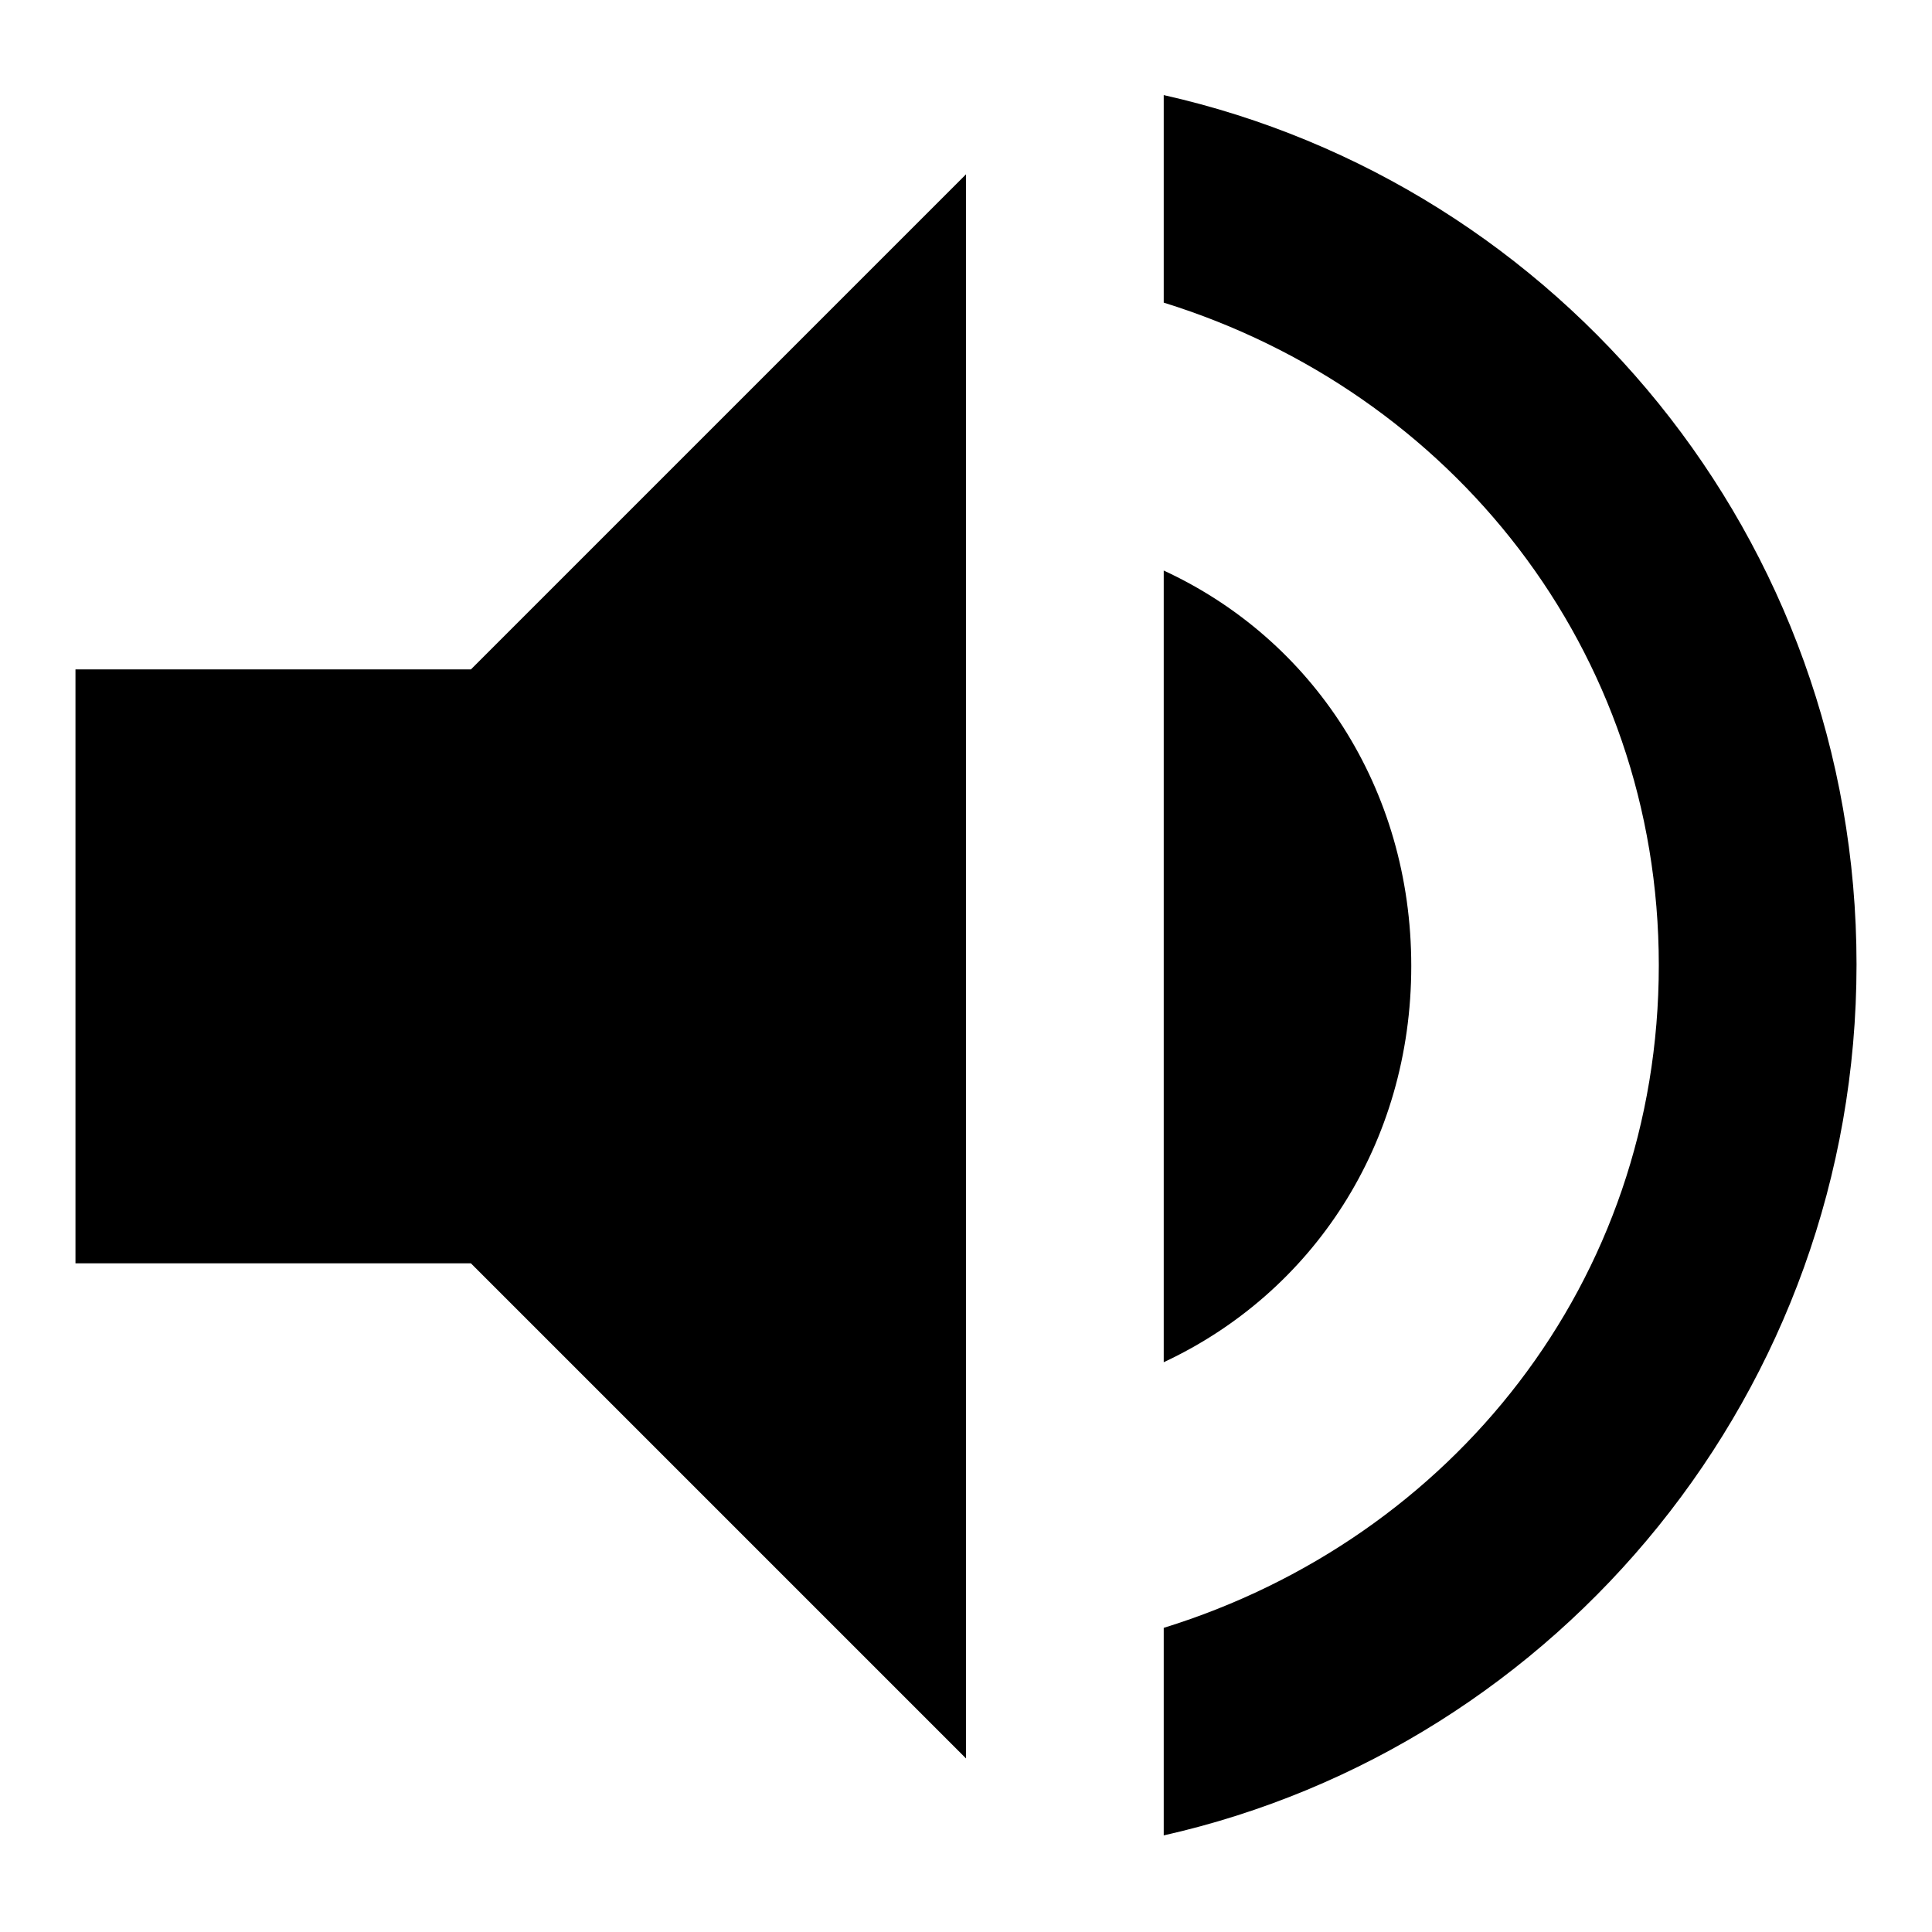
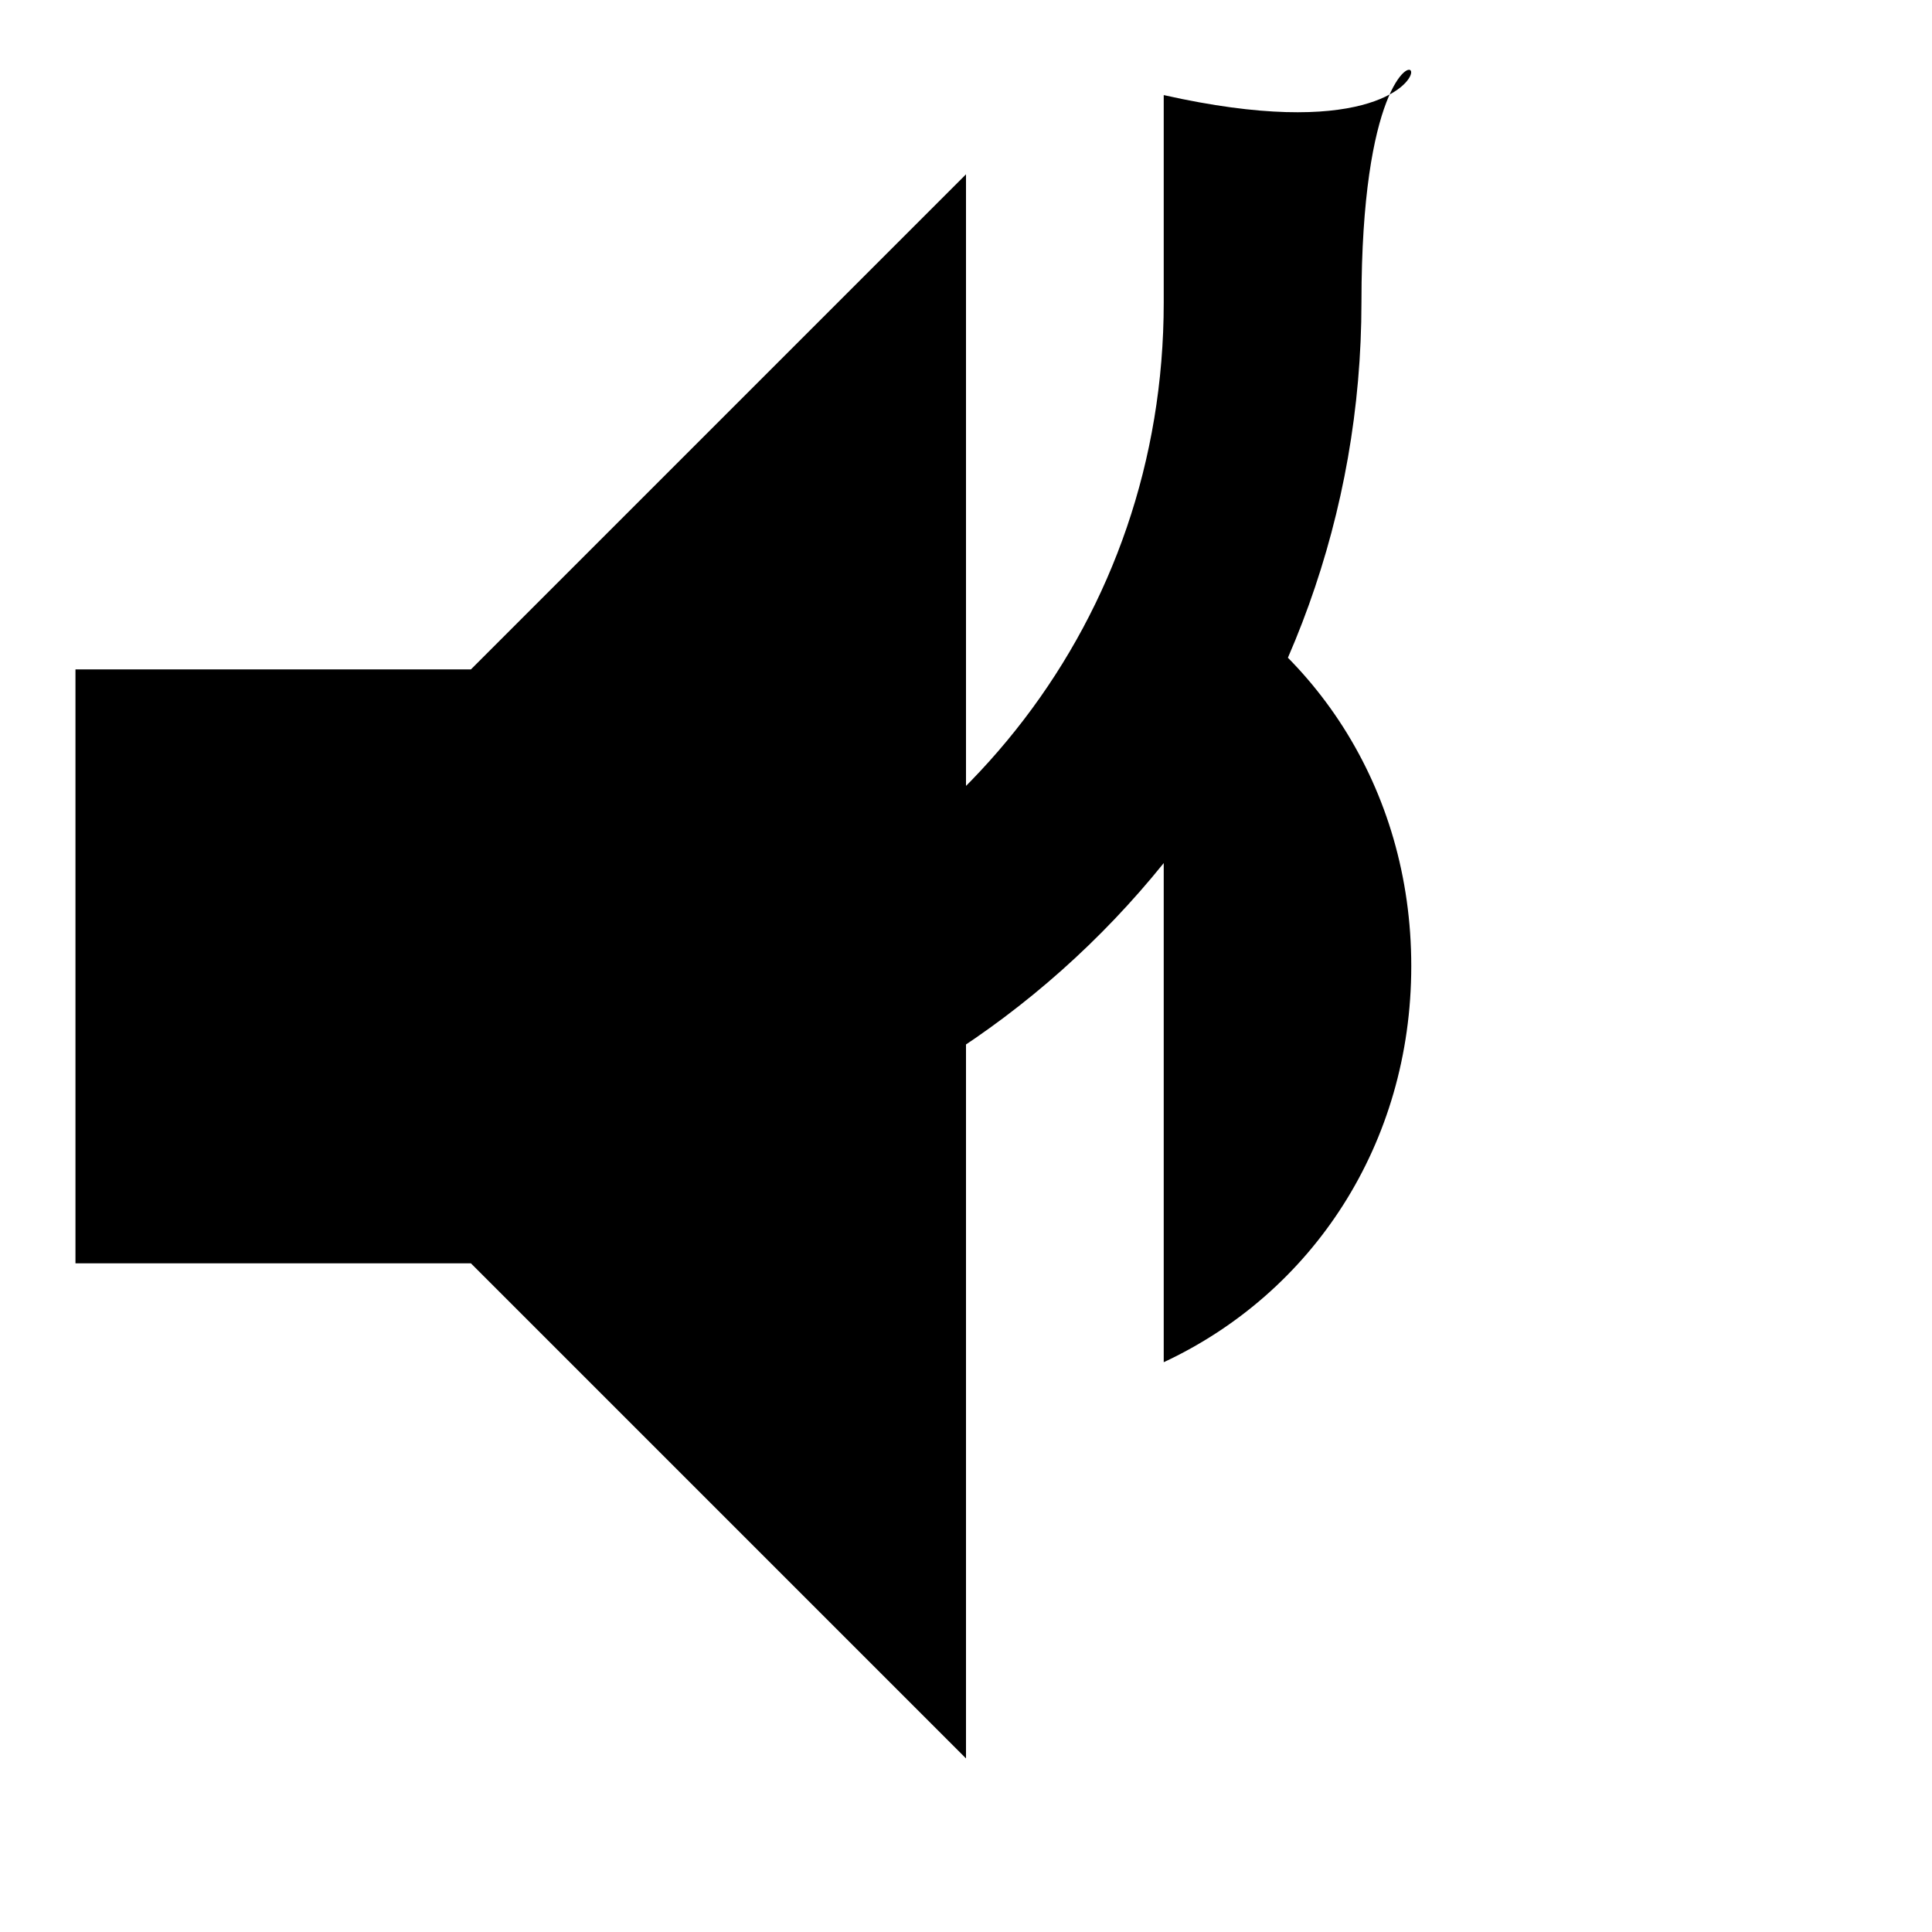
<svg xmlns="http://www.w3.org/2000/svg" version="1.1" x="0px" y="0px" viewBox="0 0 256 256" enable-background="new 0 0 256 256" xml:space="preserve">
  <g>
-     <path fill="#000000" d="M10,88.7v78.7h52.4l65.6,65.6V23.1L62.4,88.7H10z M187,128c0-23.6-13.1-43.3-32.8-52.4v104.9 C173.9,171.3,187,151.6,187,128z M154.2,12.6v27.5c38,11.8,65.6,45.9,65.6,87.8c0,42-27.5,76-65.6,87.8v27.5 c52.4-11.8,91.8-59,91.8-115.4S206.7,24.4,154.2,12.6z" />
+     <path fill="#000000" d="M10,88.7v78.7h52.4l65.6,65.6V23.1L62.4,88.7H10z M187,128c0-23.6-13.1-43.3-32.8-52.4v104.9 C173.9,171.3,187,151.6,187,128z M154.2,12.6v27.5c0,42-27.5,76-65.6,87.8v27.5 c52.4-11.8,91.8-59,91.8-115.4S206.7,24.4,154.2,12.6z" />
  </g>
</svg>